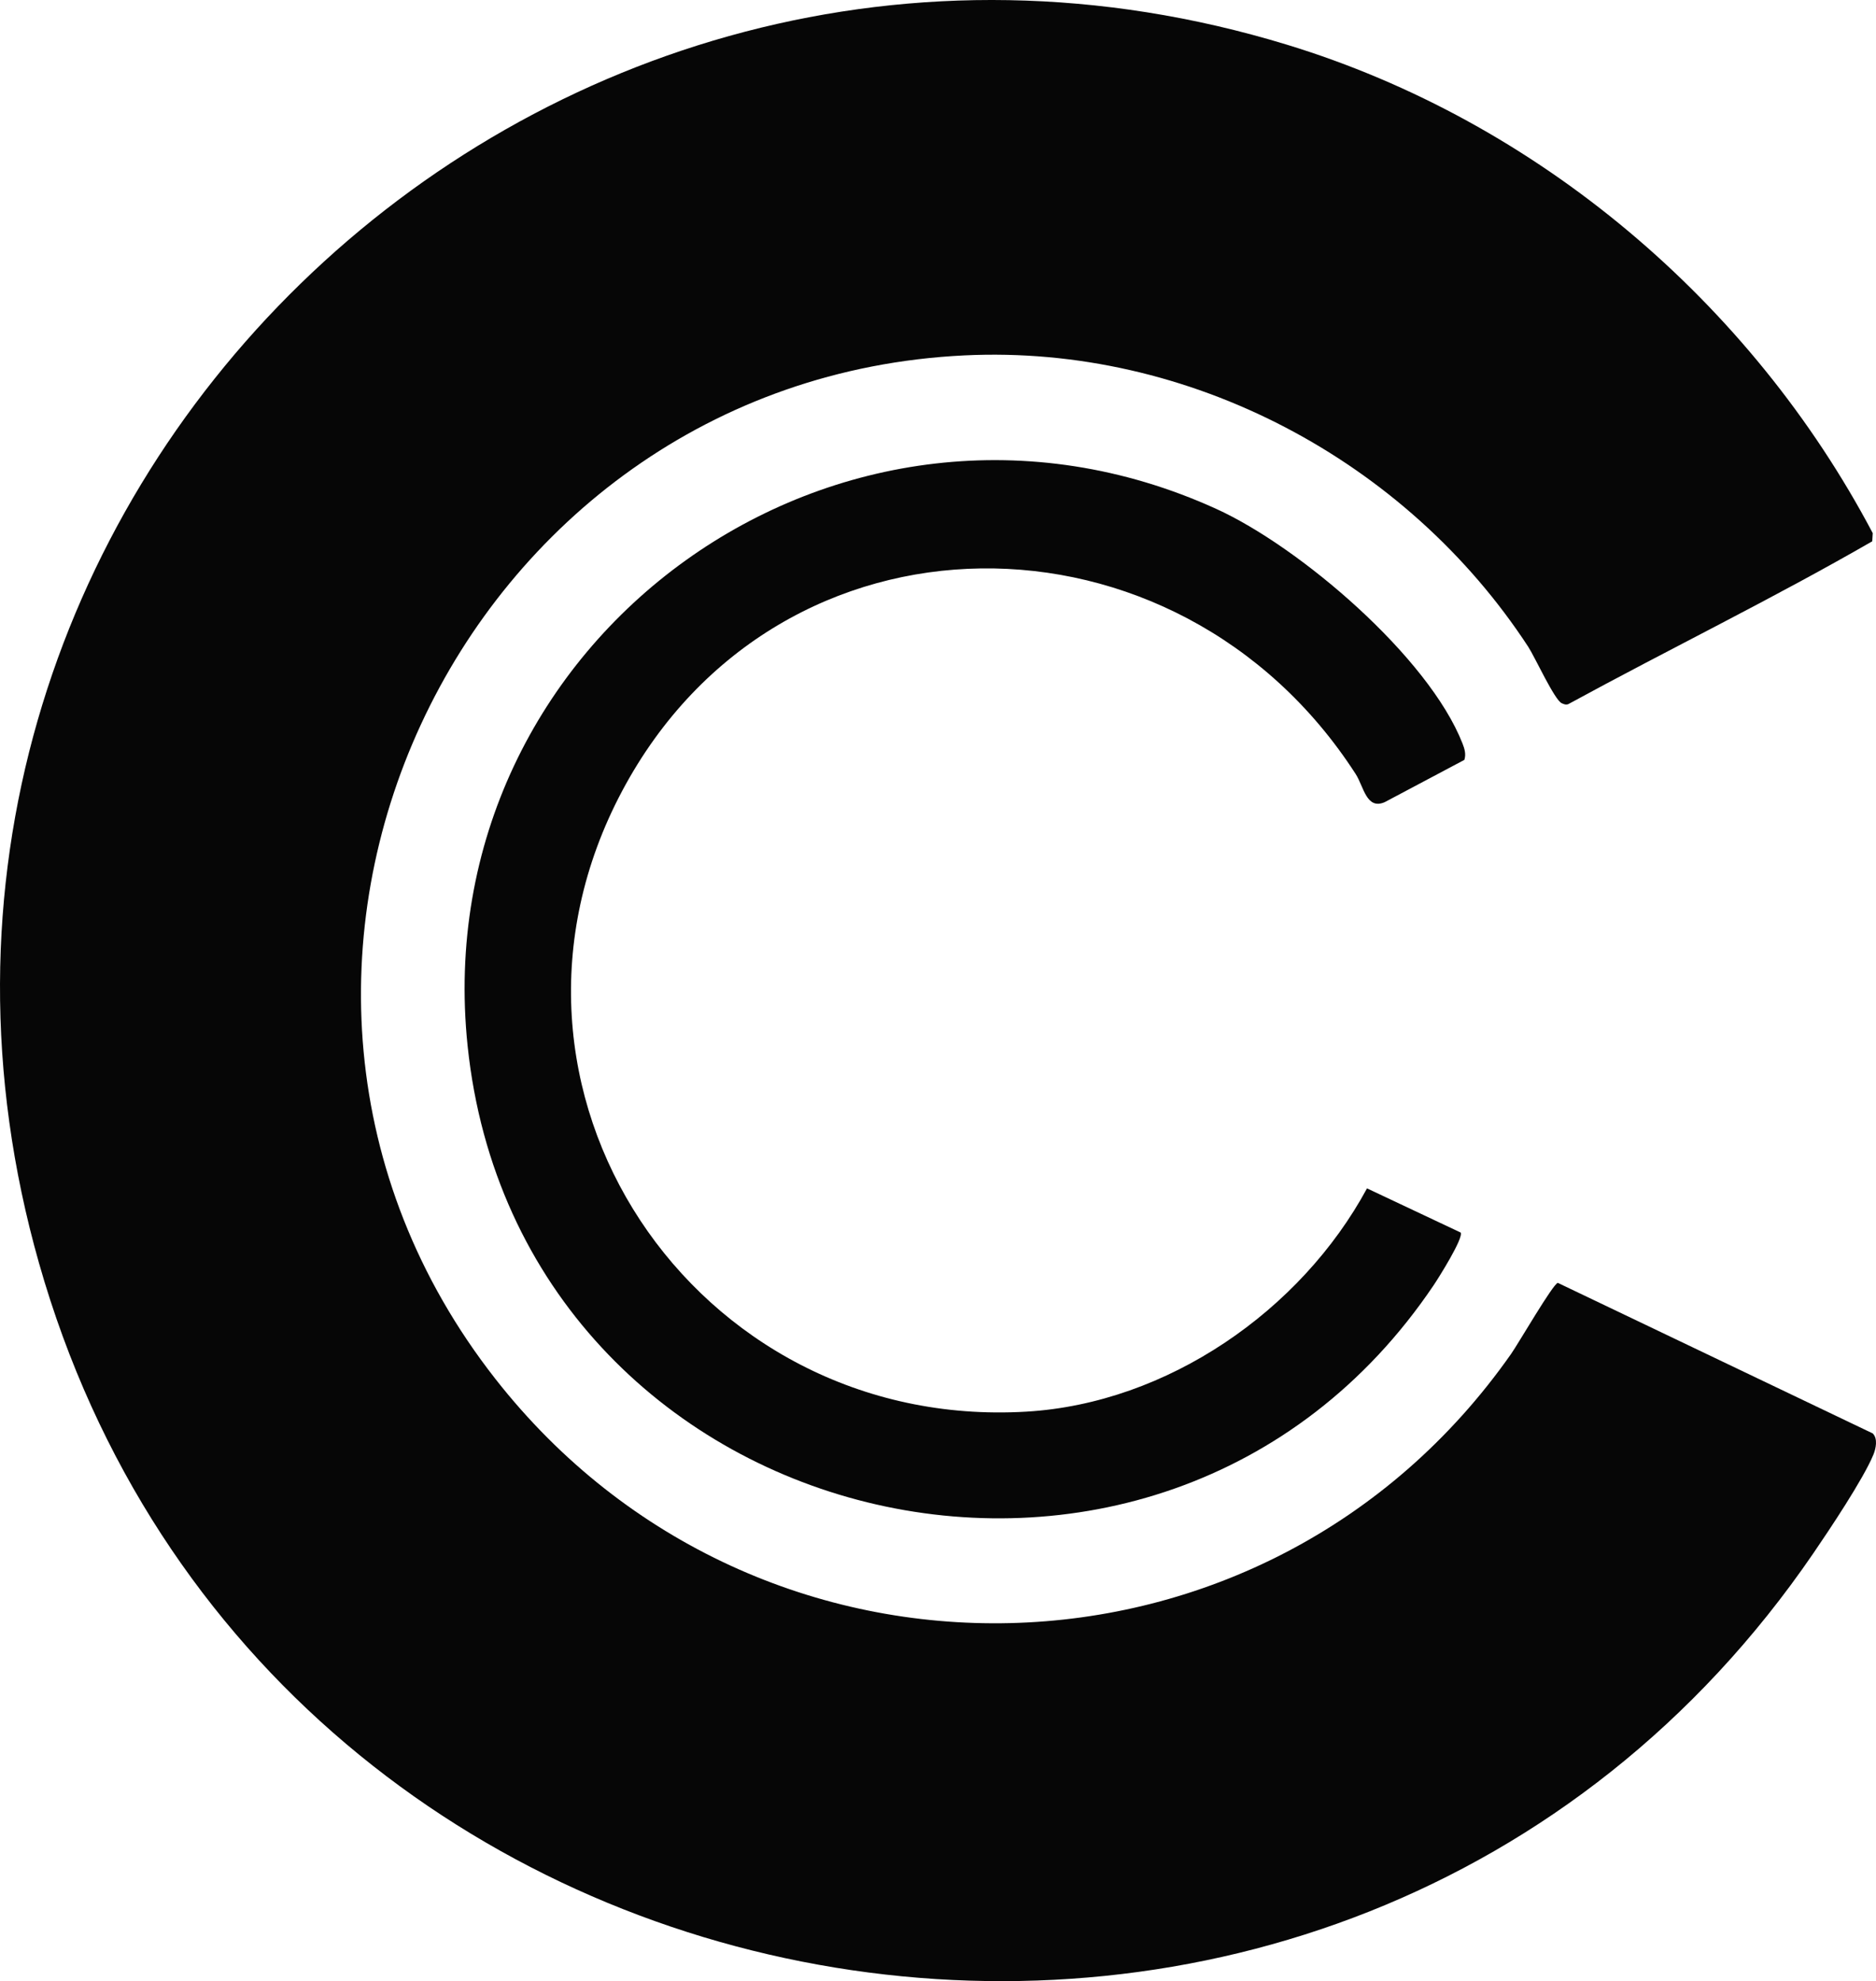
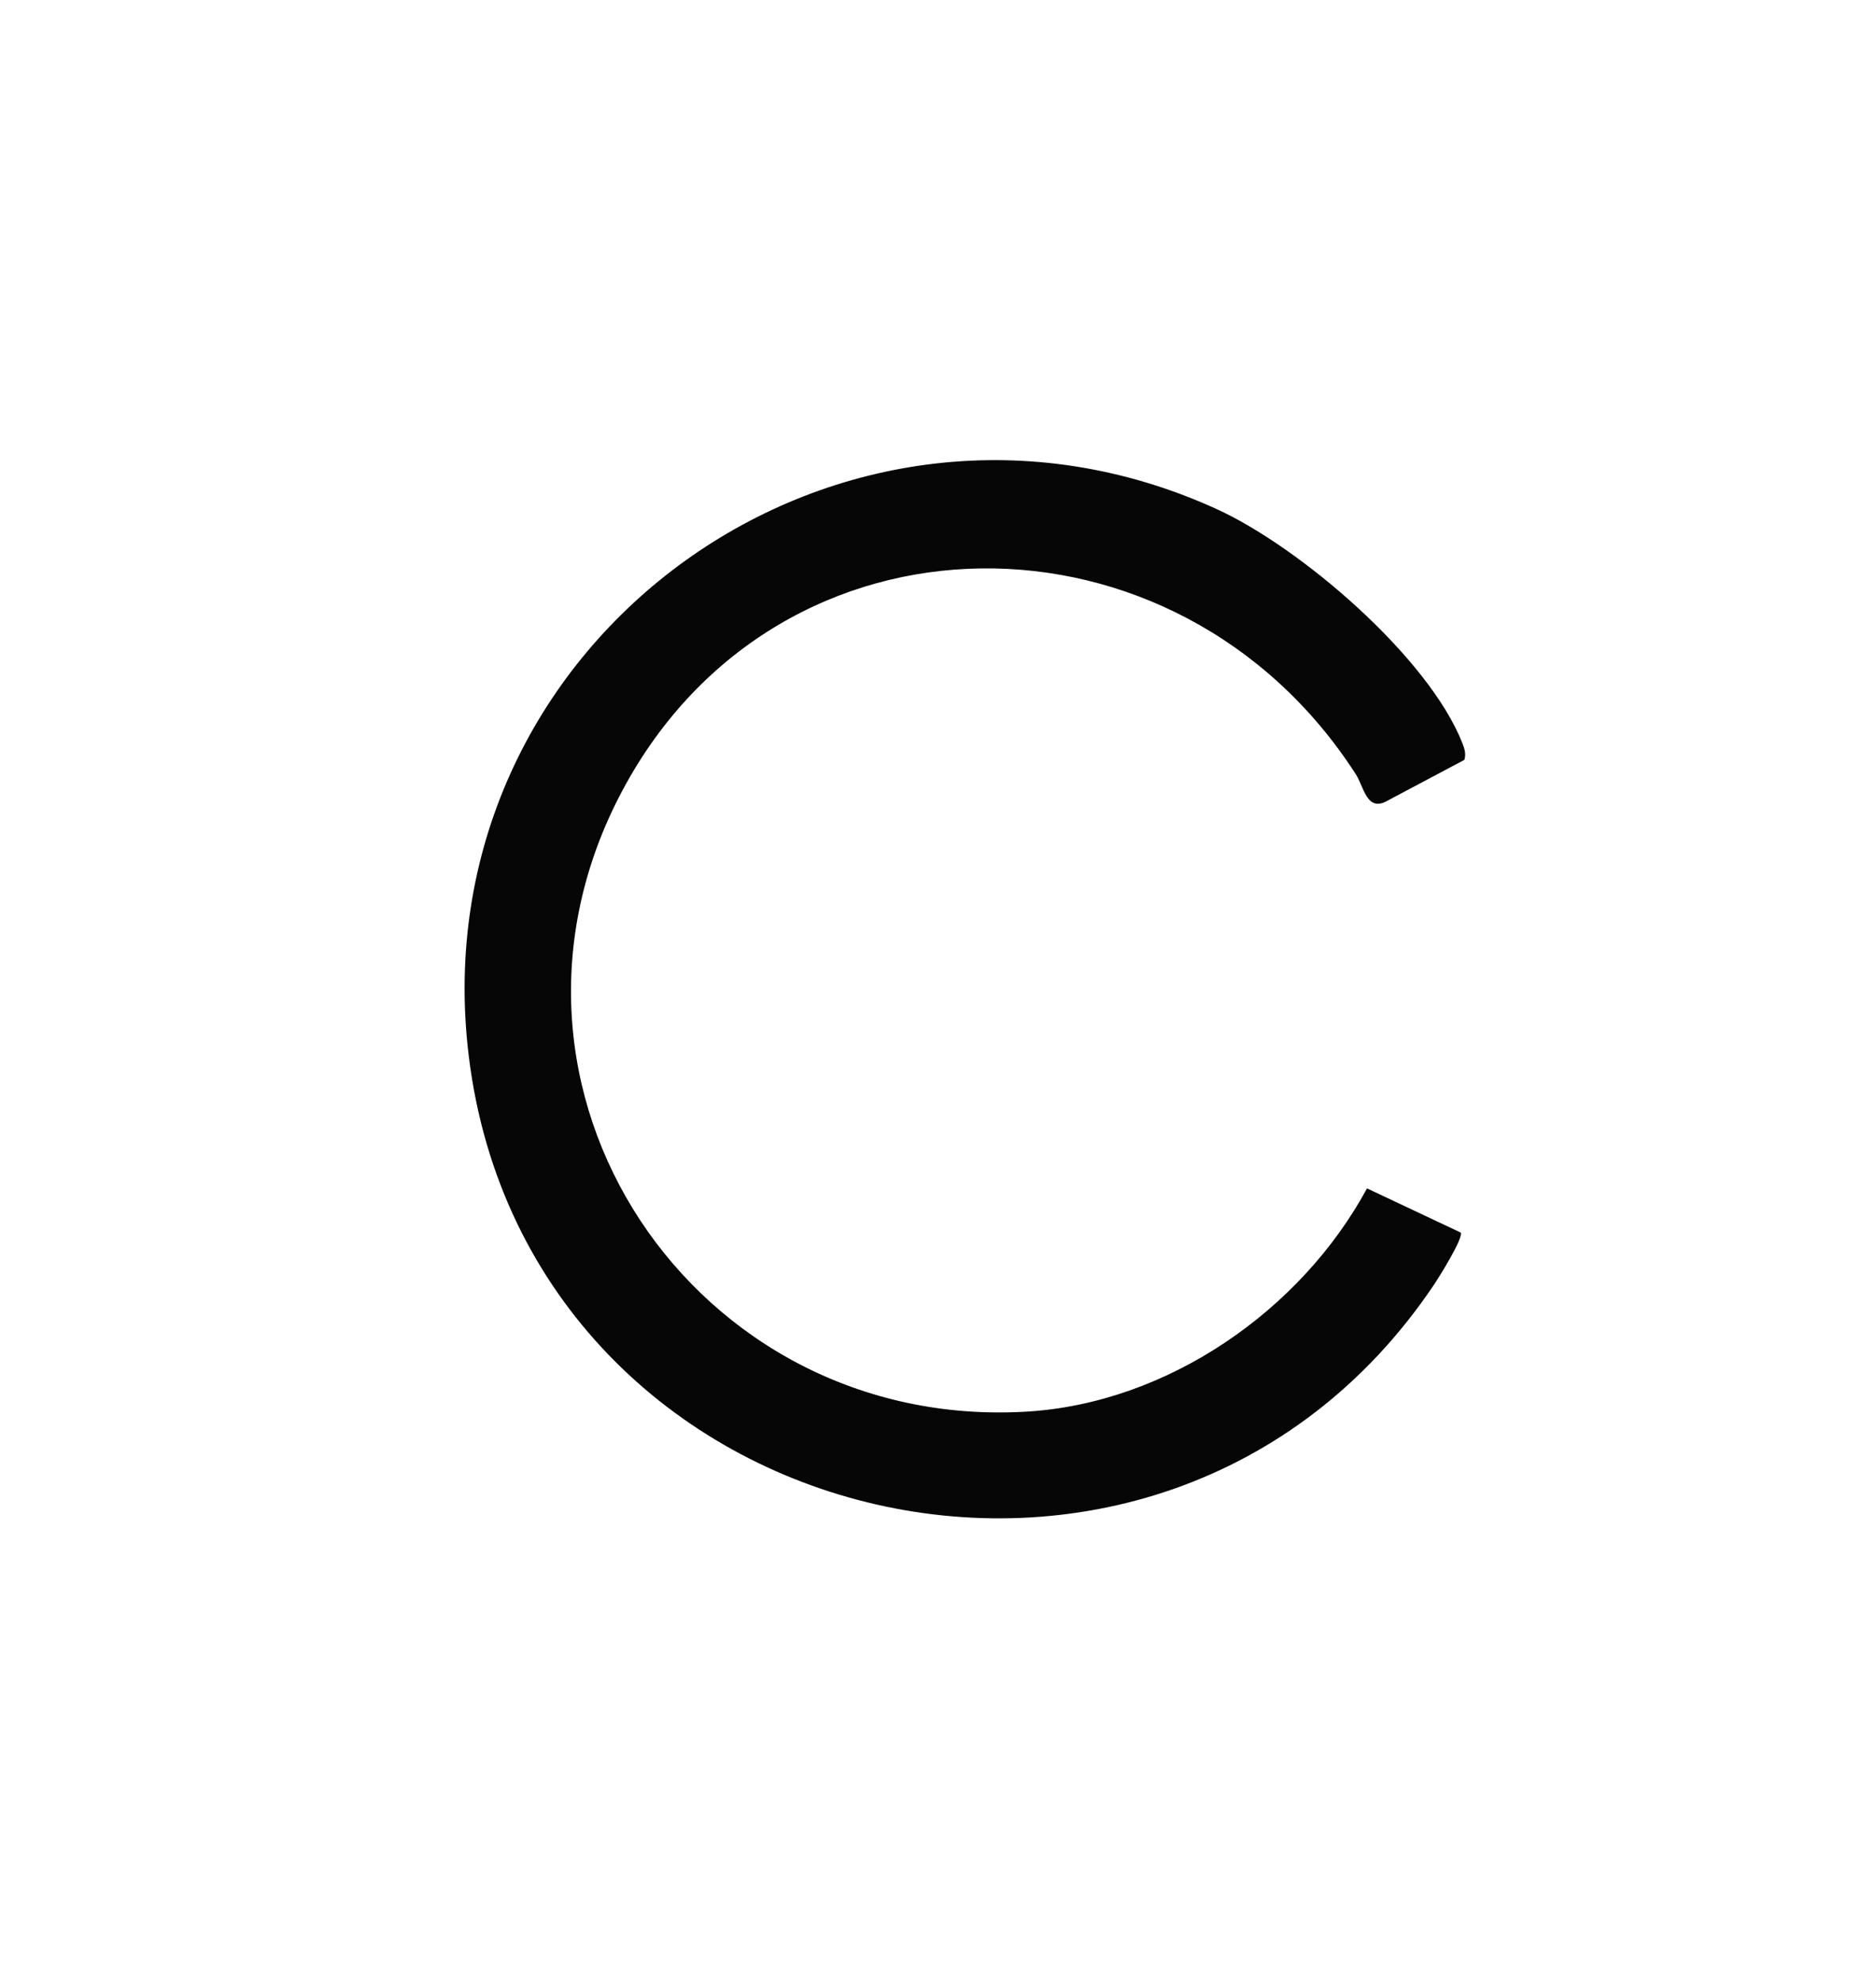
<svg xmlns="http://www.w3.org/2000/svg" id="Layer_2" data-name="Layer 2" viewBox="0 0 583.82 616.562">
  <defs>
    <style>      .cls-1 {        fill: #060606;      }    </style>
  </defs>
  <g id="Layer_1-2" data-name="Layer 1">
    <g>
-       <path class="cls-1" d="M475.614,201.323c-37.867-57.999-105.55-94.104-175.478-90.721-157.853,7.637-244.615,192.644-145.961,318.541,81.843,104.444,239.974,100.807,316.12-7.835,2.224-3.172,12.952-21.677,14.497-22.068l98.006,46.856c1.651,1.616.989,4.734.197,6.647-3.145,7.6-13.651,23.316-18.657,30.636C417.632,697.883,83.09,642.838,12.145,393.129-54.875,157.234,166.734-57.473,400.557,13.93c77.963,23.808,144.353,80.185,182.243,151.984l-.147,2.546c-30.829,17.784-63.229,33.569-94.61,50.686-.756.269-1.343.008-2.025-.294-2.248-.997-8.351-14.381-10.406-17.528Z" />
      <path class="cls-1" d="M455.715,236.487l-24.785,13.153c-5.703,2.476-6.529-4.859-9.031-8.742-55.44-86.023-179.485-86.356-228.233,5.172-49.395,92.741,22.315,199.346,125.727,193.253,43.849-2.583,85.416-31.387,106.024-69.486l29.141,13.742c1.017,1.597-6.864,14.12-8.373,16.362-85.453,126.977-284.744,78.045-300.662-74.433-13.256-126.978,116.395-220.127,232.935-167.156,26.053,11.841,66.109,46.076,76.684,73.039.649,1.656,1.143,3.322.574,5.096Z" />
    </g>
  </g>
</svg>